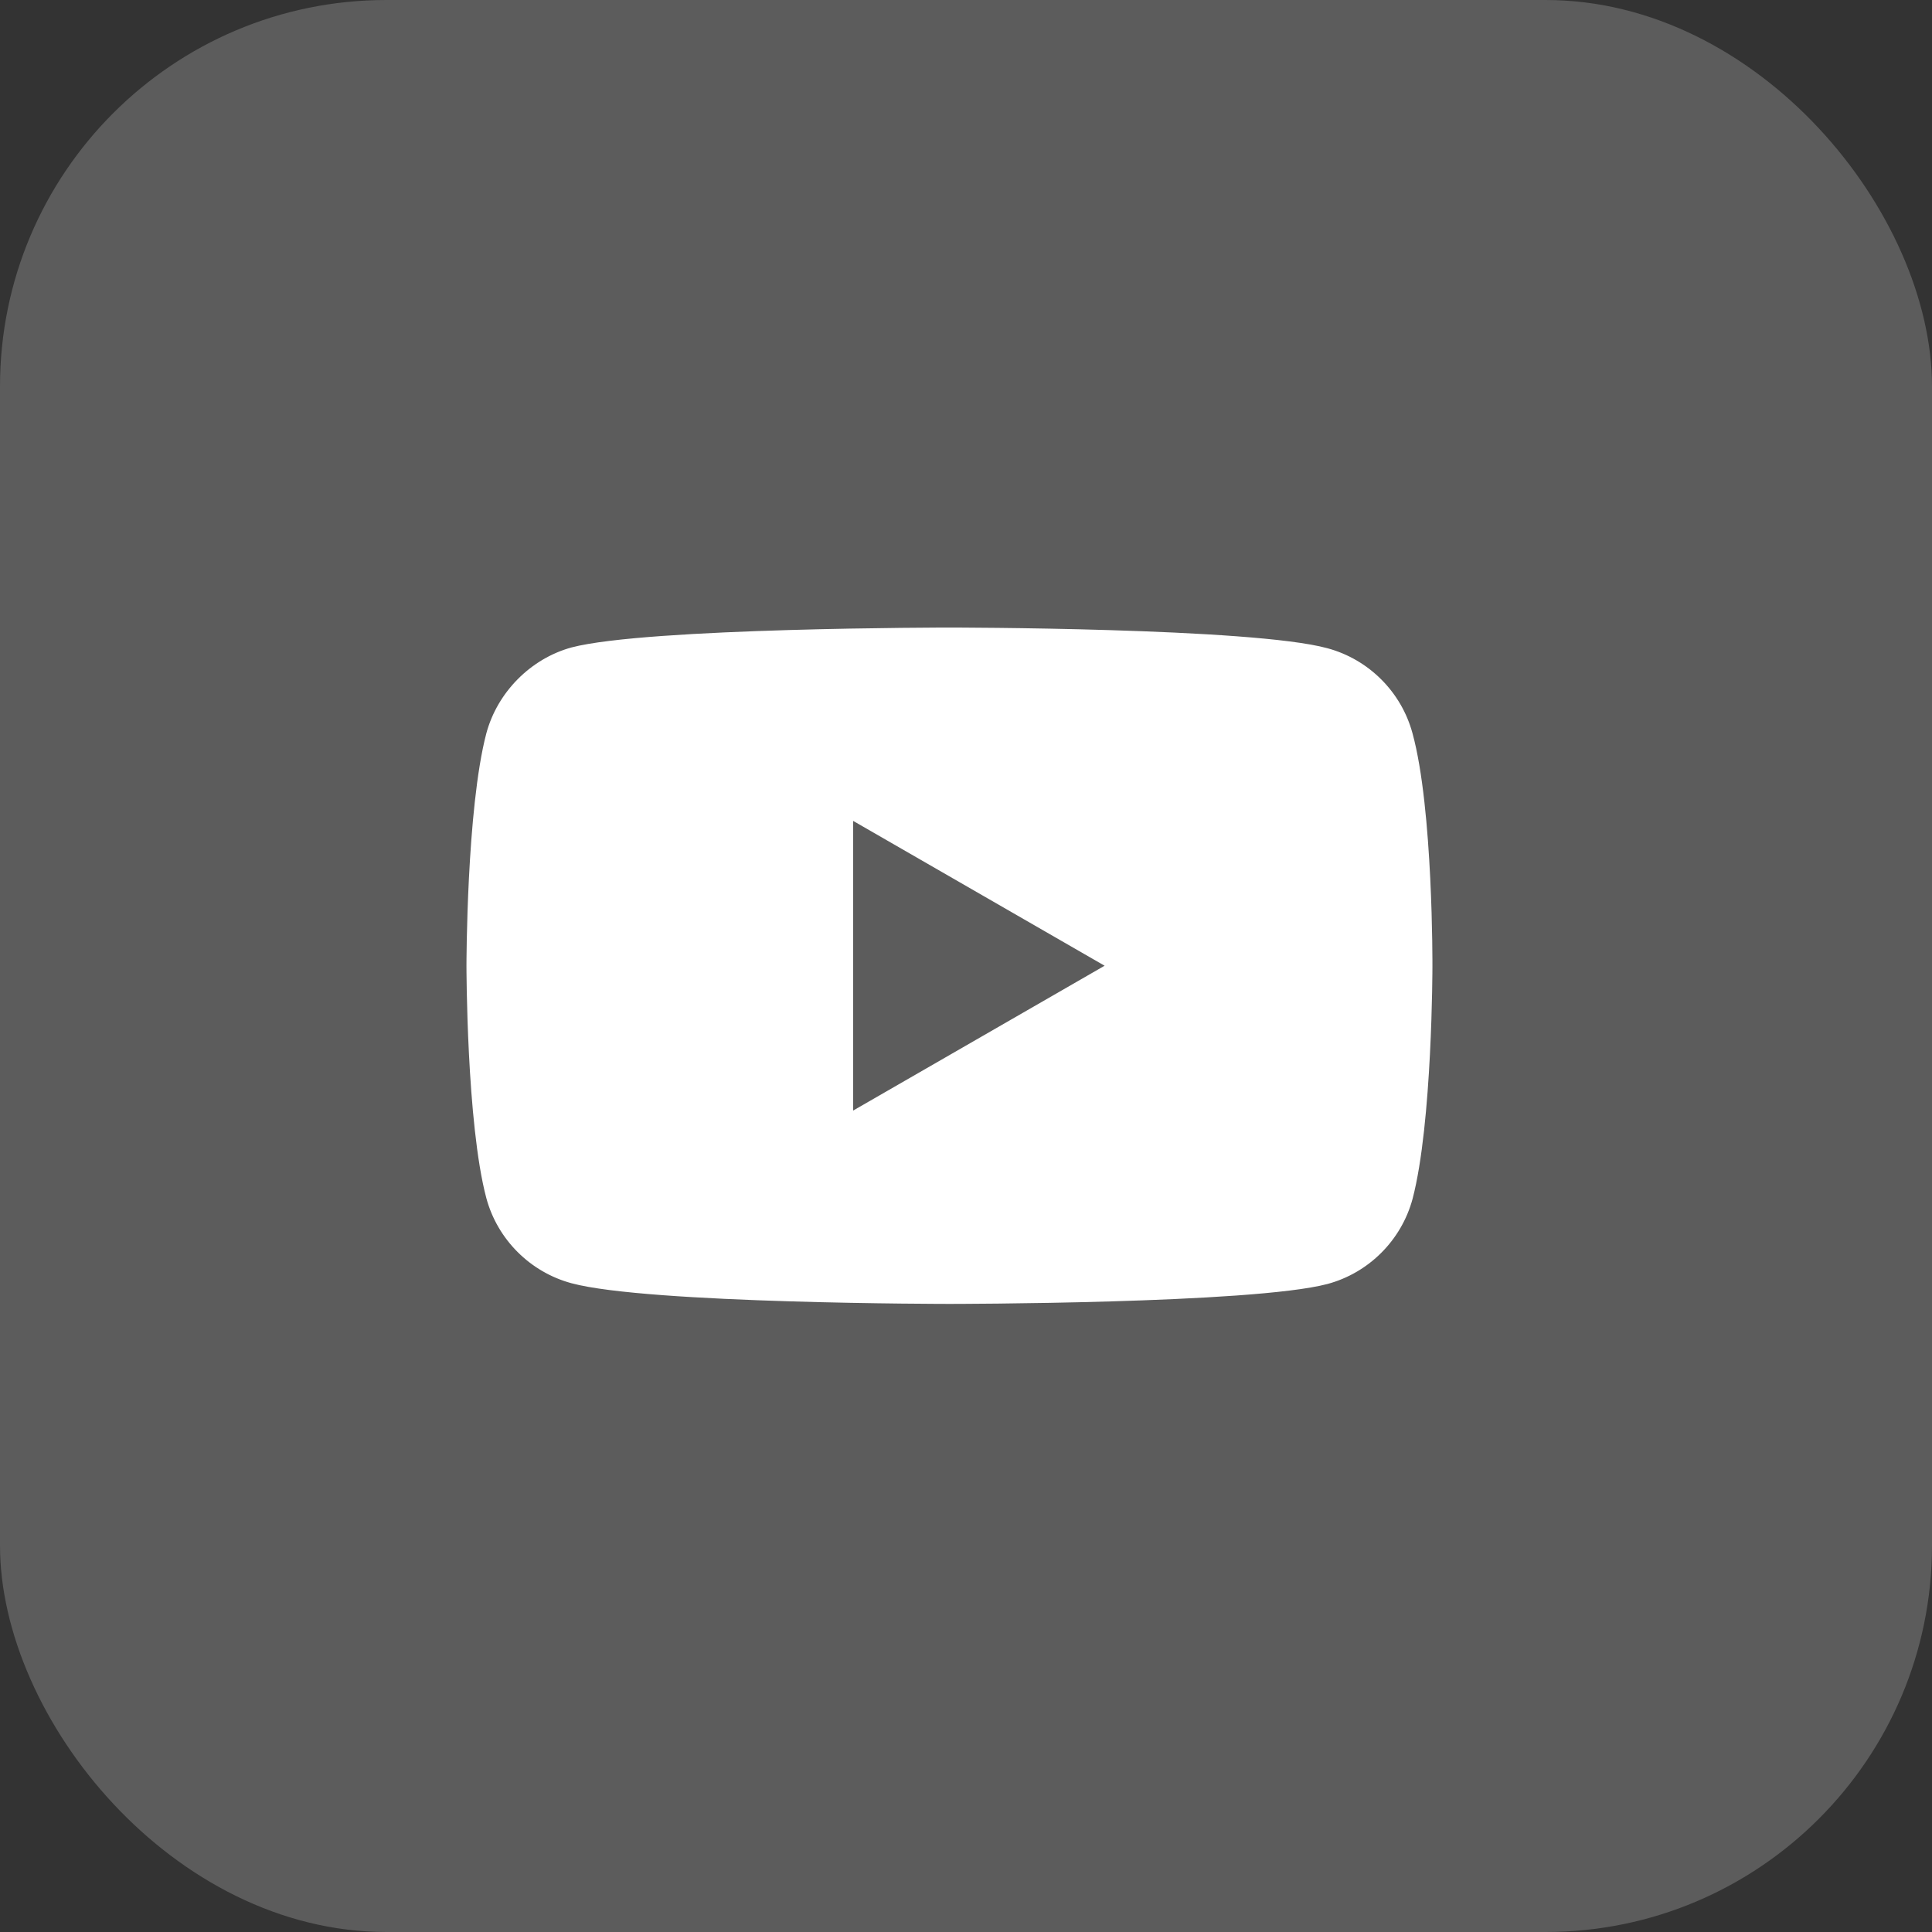
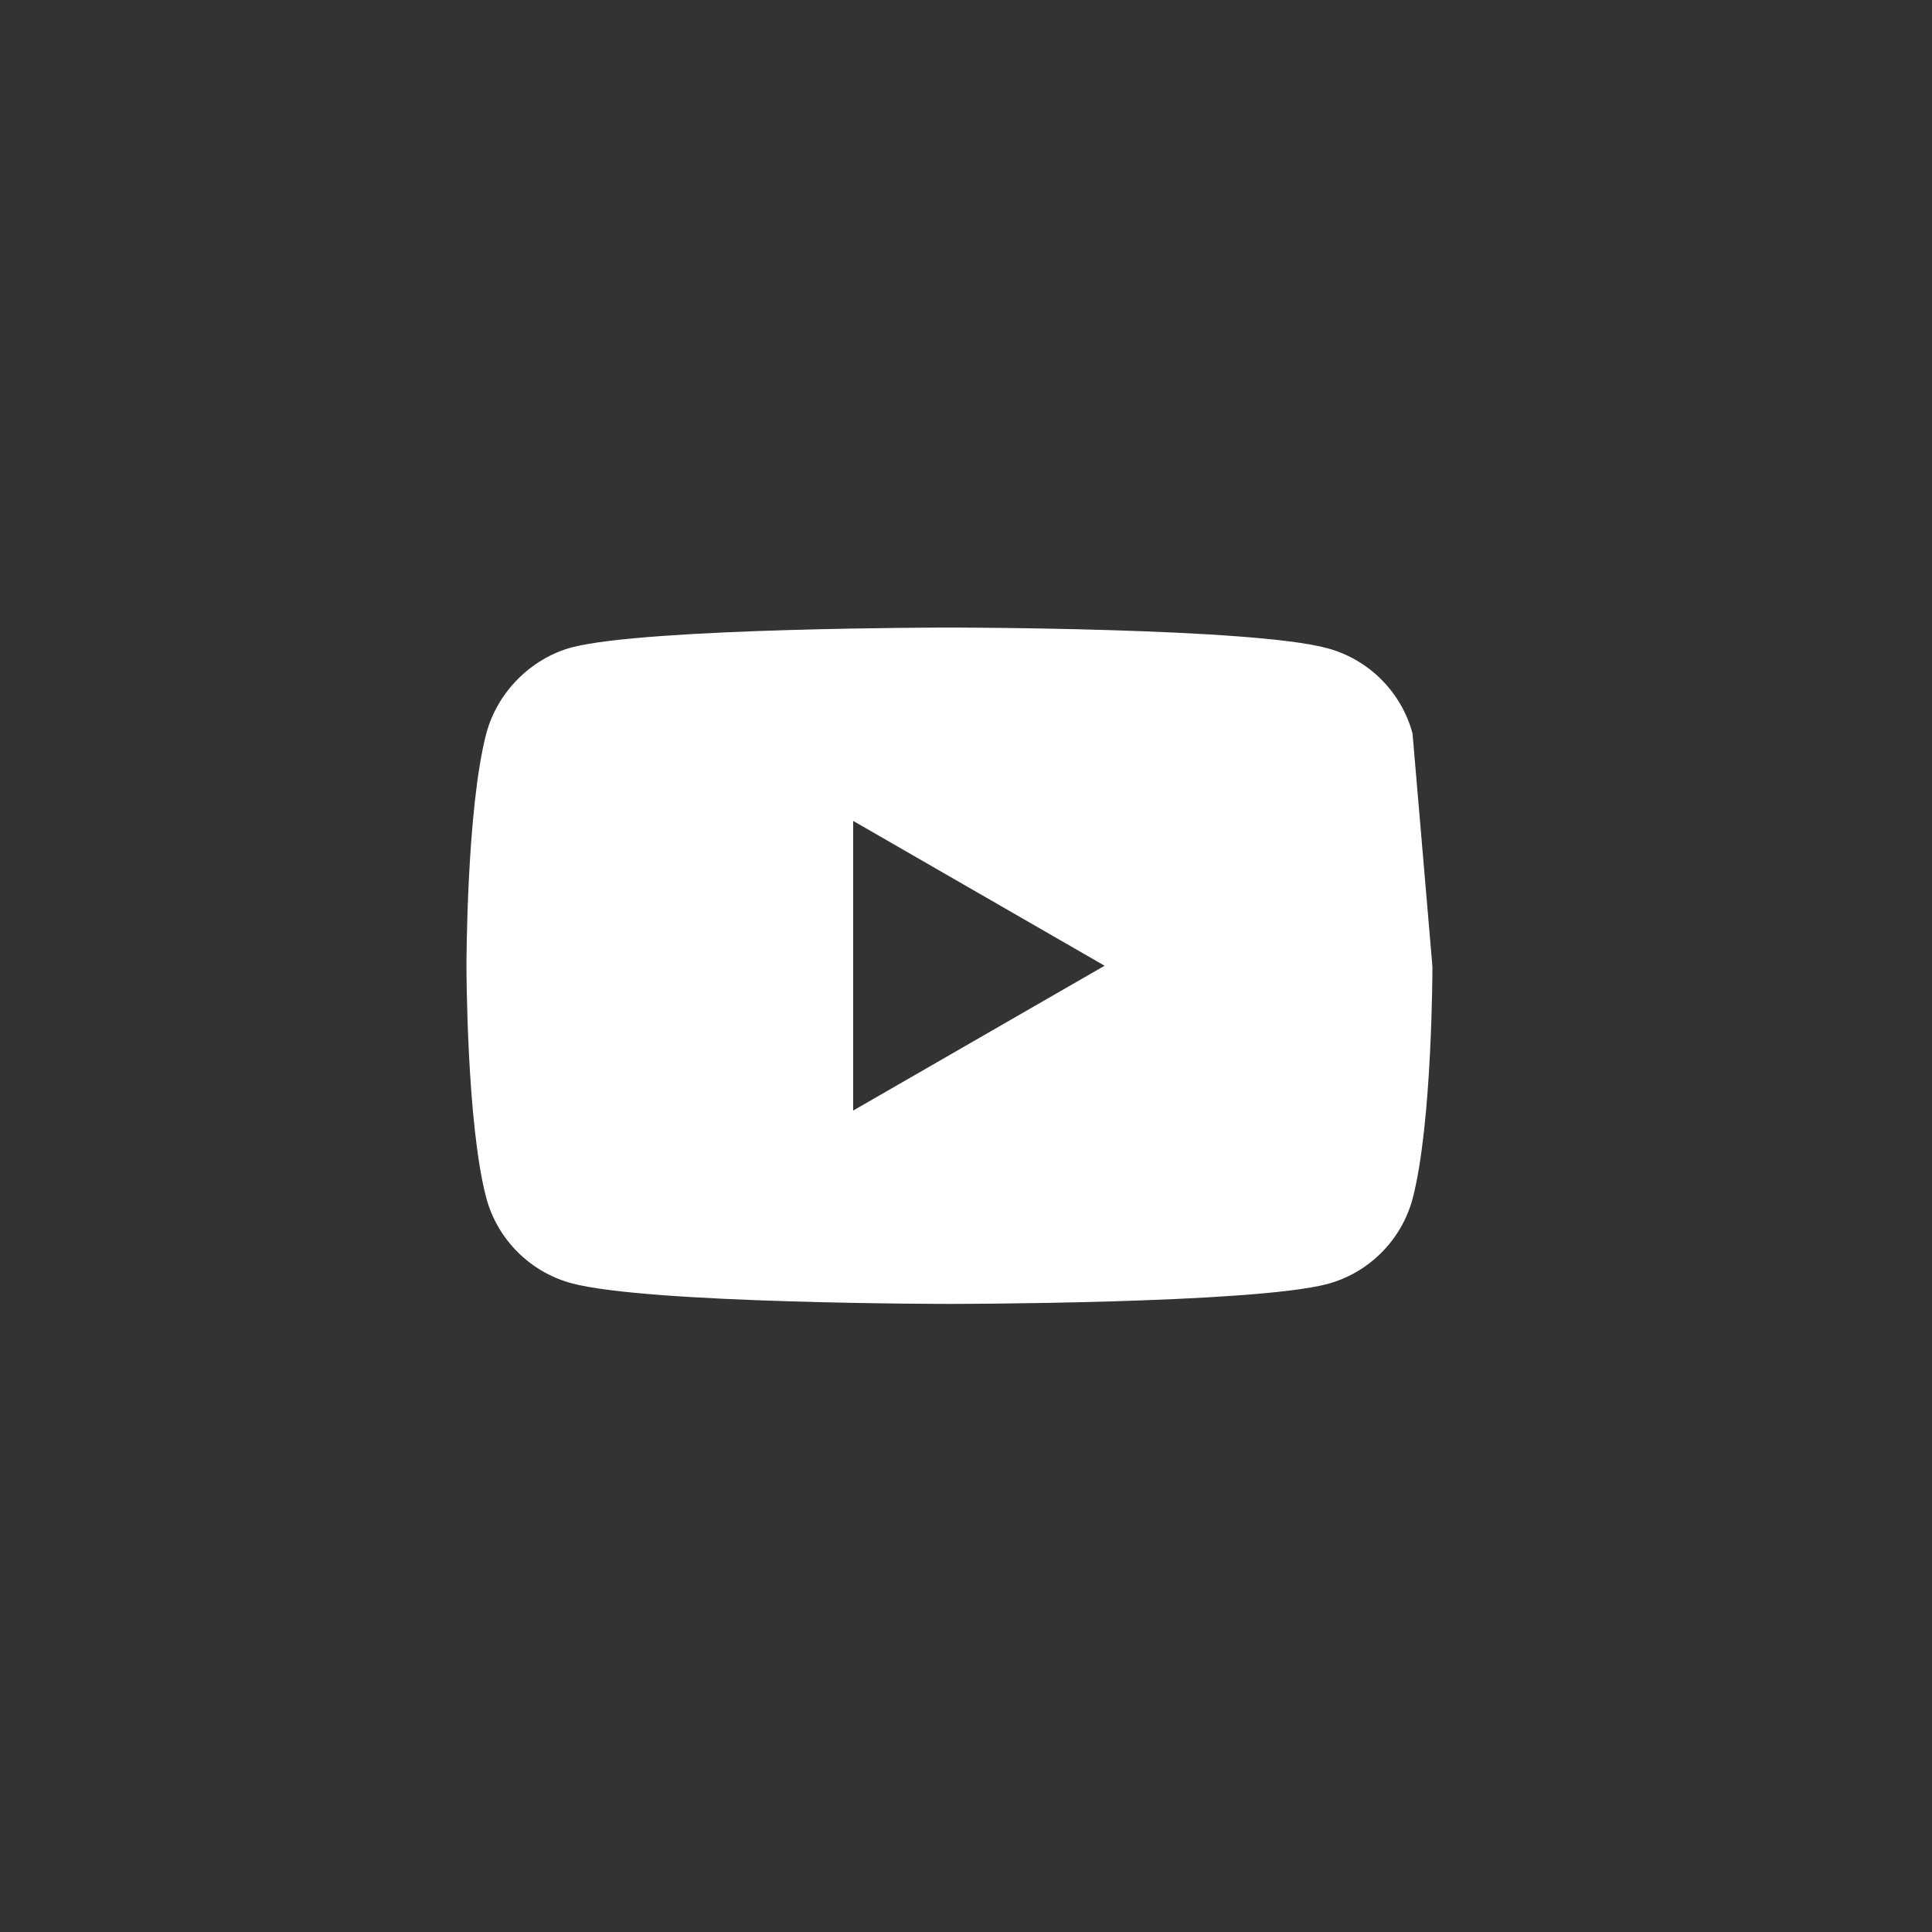
<svg xmlns="http://www.w3.org/2000/svg" fill="none" height="100%" overflow="visible" preserveAspectRatio="none" style="display: block;" viewBox="0 0 50 50" width="100%">
  <rect x="0" y="0" width="50" height="50" fill="#333333" stroke="none" />
  <g id="ICON">
-     <rect fill="white" fill-opacity="0.2" height="50" rx="10" width="50" />
    <g clip-path="url(#clip0_0_16404)" id="youtube 1">
-       <path d="M36.556 18.98C36.268 17.909 35.424 17.065 34.353 16.776C32.397 16.241 24.571 16.241 24.571 16.241C24.571 16.241 16.746 16.241 14.79 16.756C13.739 17.044 12.874 17.909 12.586 18.98C12.072 20.936 12.072 24.993 12.072 24.993C12.072 24.993 12.072 29.07 12.586 31.006C12.875 32.077 13.719 32.921 14.79 33.21C16.767 33.745 24.572 33.745 24.572 33.745C24.572 33.745 32.397 33.745 34.353 33.23C35.424 32.942 36.268 32.097 36.557 31.027C37.071 29.07 37.071 25.014 37.071 25.014C37.071 25.014 37.092 20.936 36.556 18.98ZM22.08 28.741V21.245L28.587 24.993L22.08 28.741Z" fill="white" id="Vector" />
+       <path d="M36.556 18.98C36.268 17.909 35.424 17.065 34.353 16.776C32.397 16.241 24.571 16.241 24.571 16.241C24.571 16.241 16.746 16.241 14.79 16.756C13.739 17.044 12.874 17.909 12.586 18.98C12.072 20.936 12.072 24.993 12.072 24.993C12.072 24.993 12.072 29.07 12.586 31.006C12.875 32.077 13.719 32.921 14.79 33.21C16.767 33.745 24.572 33.745 24.572 33.745C24.572 33.745 32.397 33.745 34.353 33.23C35.424 32.942 36.268 32.097 36.557 31.027C37.071 29.07 37.071 25.014 37.071 25.014ZM22.08 28.741V21.245L28.587 24.993L22.08 28.741Z" fill="white" id="Vector" />
    </g>
  </g>
  <defs>
    <clipPath id="clip0_0_16404">
      <rect fill="white" height="26.667" transform="translate(11.251 11.895)" width="26.667" />
    </clipPath>
  </defs>
</svg>